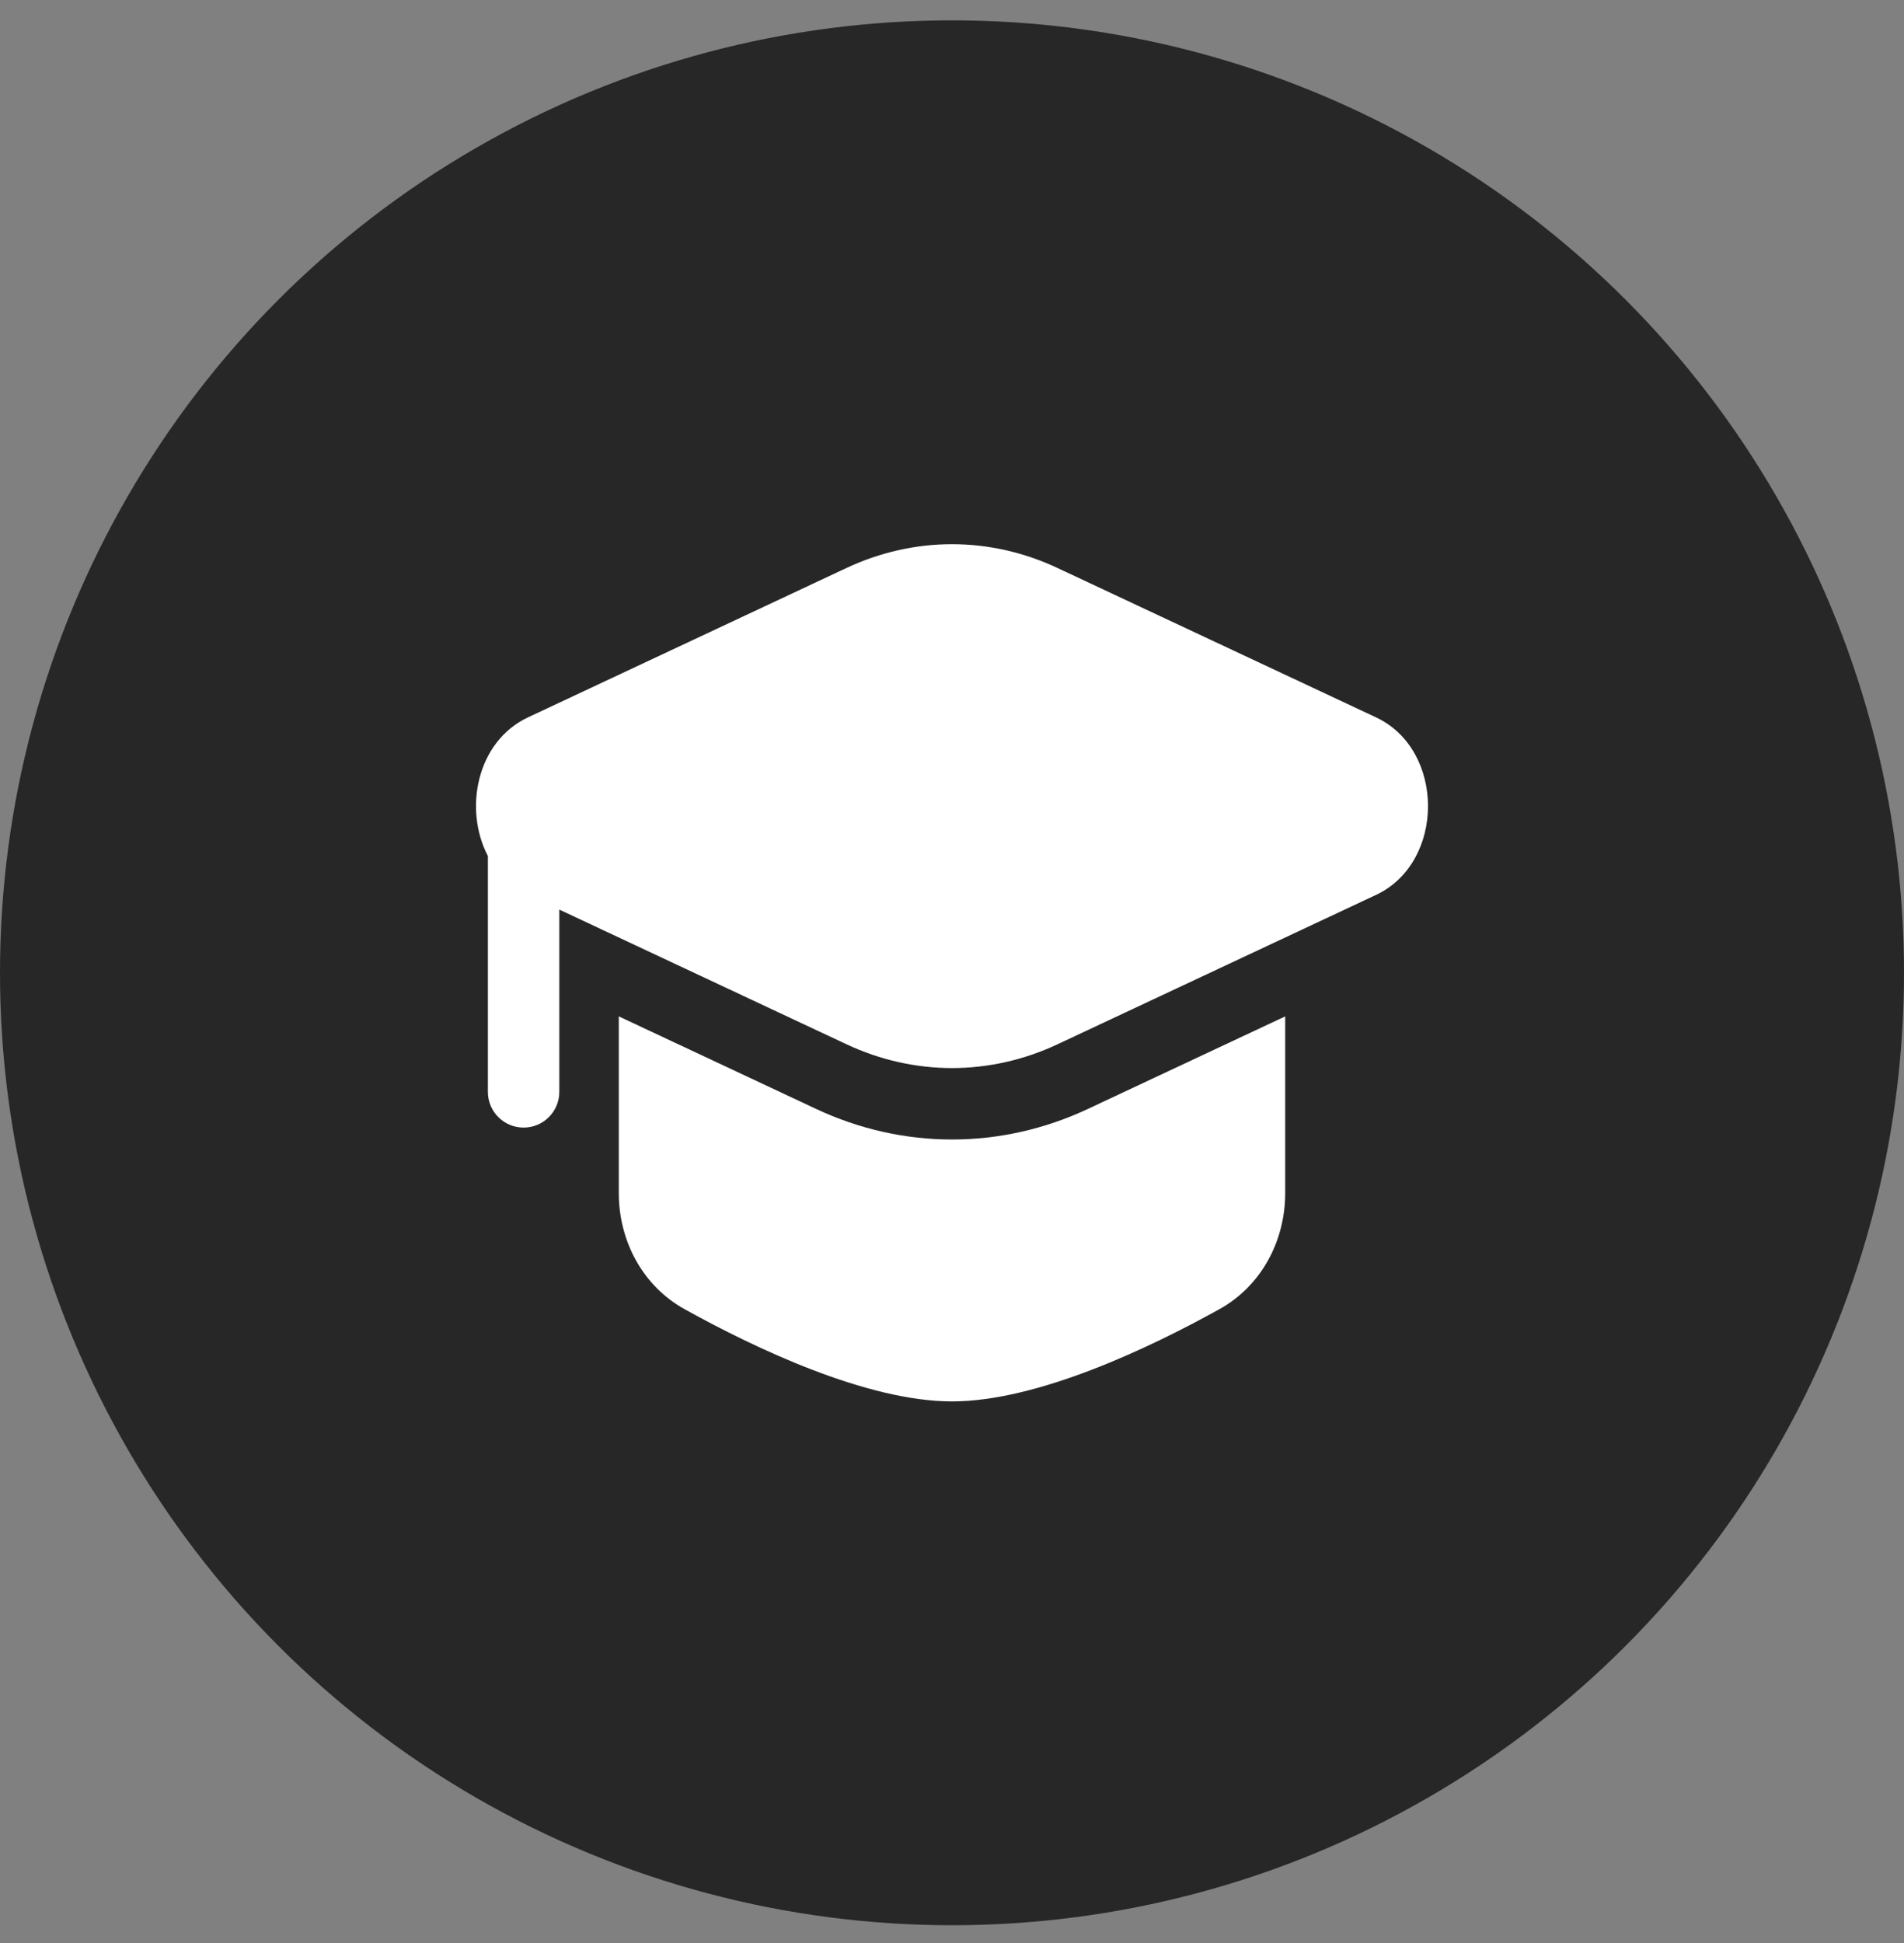
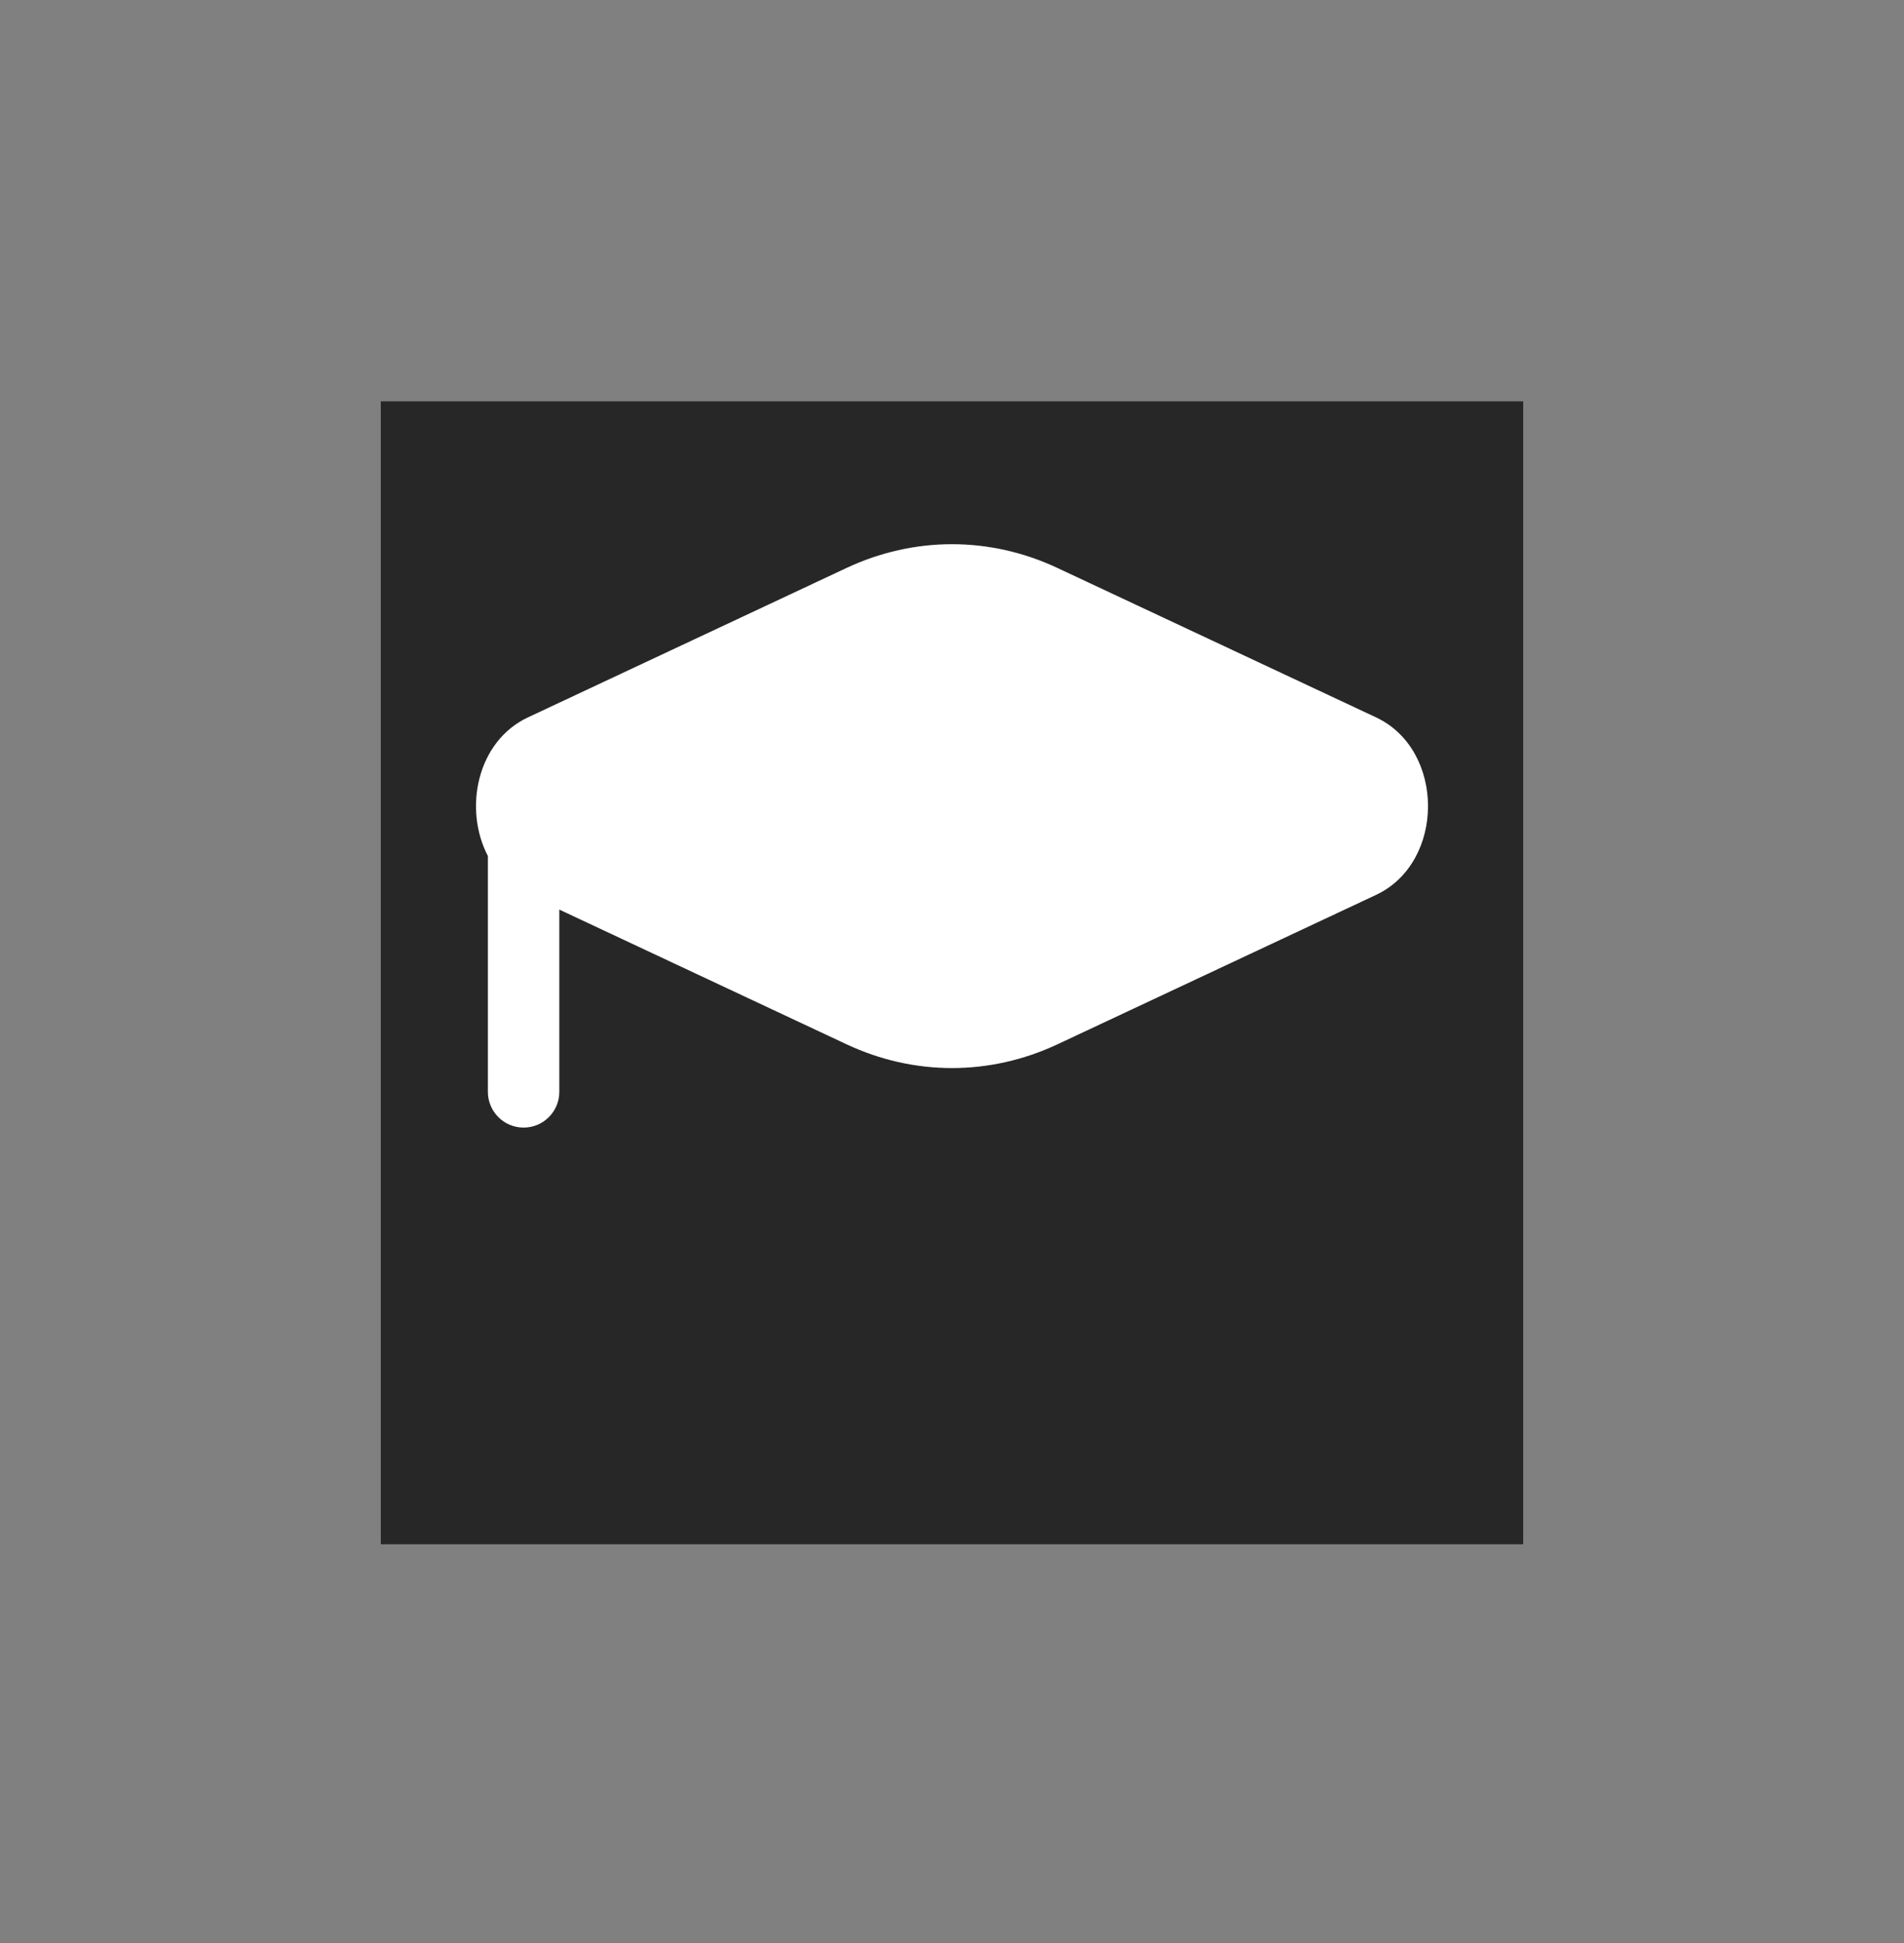
<svg xmlns="http://www.w3.org/2000/svg" width="50" height="51" viewBox="0 0 50 51" fill="none">
  <rect x="0" y="0" width="50" height="51" fill="#808080" stroke="none" />
-   <circle cx="25" cy="25.534" r="25" fill="#272727" />
  <rect width="30" height="30" transform="translate(10 10.534)" fill="#272727" />
  <path d="M27.771 14.909C25.995 14.076 24.005 14.076 22.228 14.909L13.864 18.83C12.52 19.461 12.169 21.239 12.812 22.468L12.812 28.659C12.812 29.177 13.232 29.597 13.75 29.597C14.268 29.597 14.688 29.177 14.688 28.659V23.875L22.229 27.41C24.005 28.243 25.995 28.243 27.772 27.41L36.136 23.489C37.955 22.636 37.955 19.683 36.136 18.83L27.771 14.909Z" fill="white" />
-   <path d="M16.25 26.678V31.316C16.25 32.576 16.879 33.756 17.982 34.366C19.817 35.383 22.755 36.784 25 36.784C27.245 36.784 30.183 35.383 32.018 34.366C33.121 33.756 33.75 32.576 33.75 31.316V26.678L28.567 29.108C26.287 30.177 23.713 30.177 21.433 29.108L16.25 26.678Z" fill="white" />
</svg>